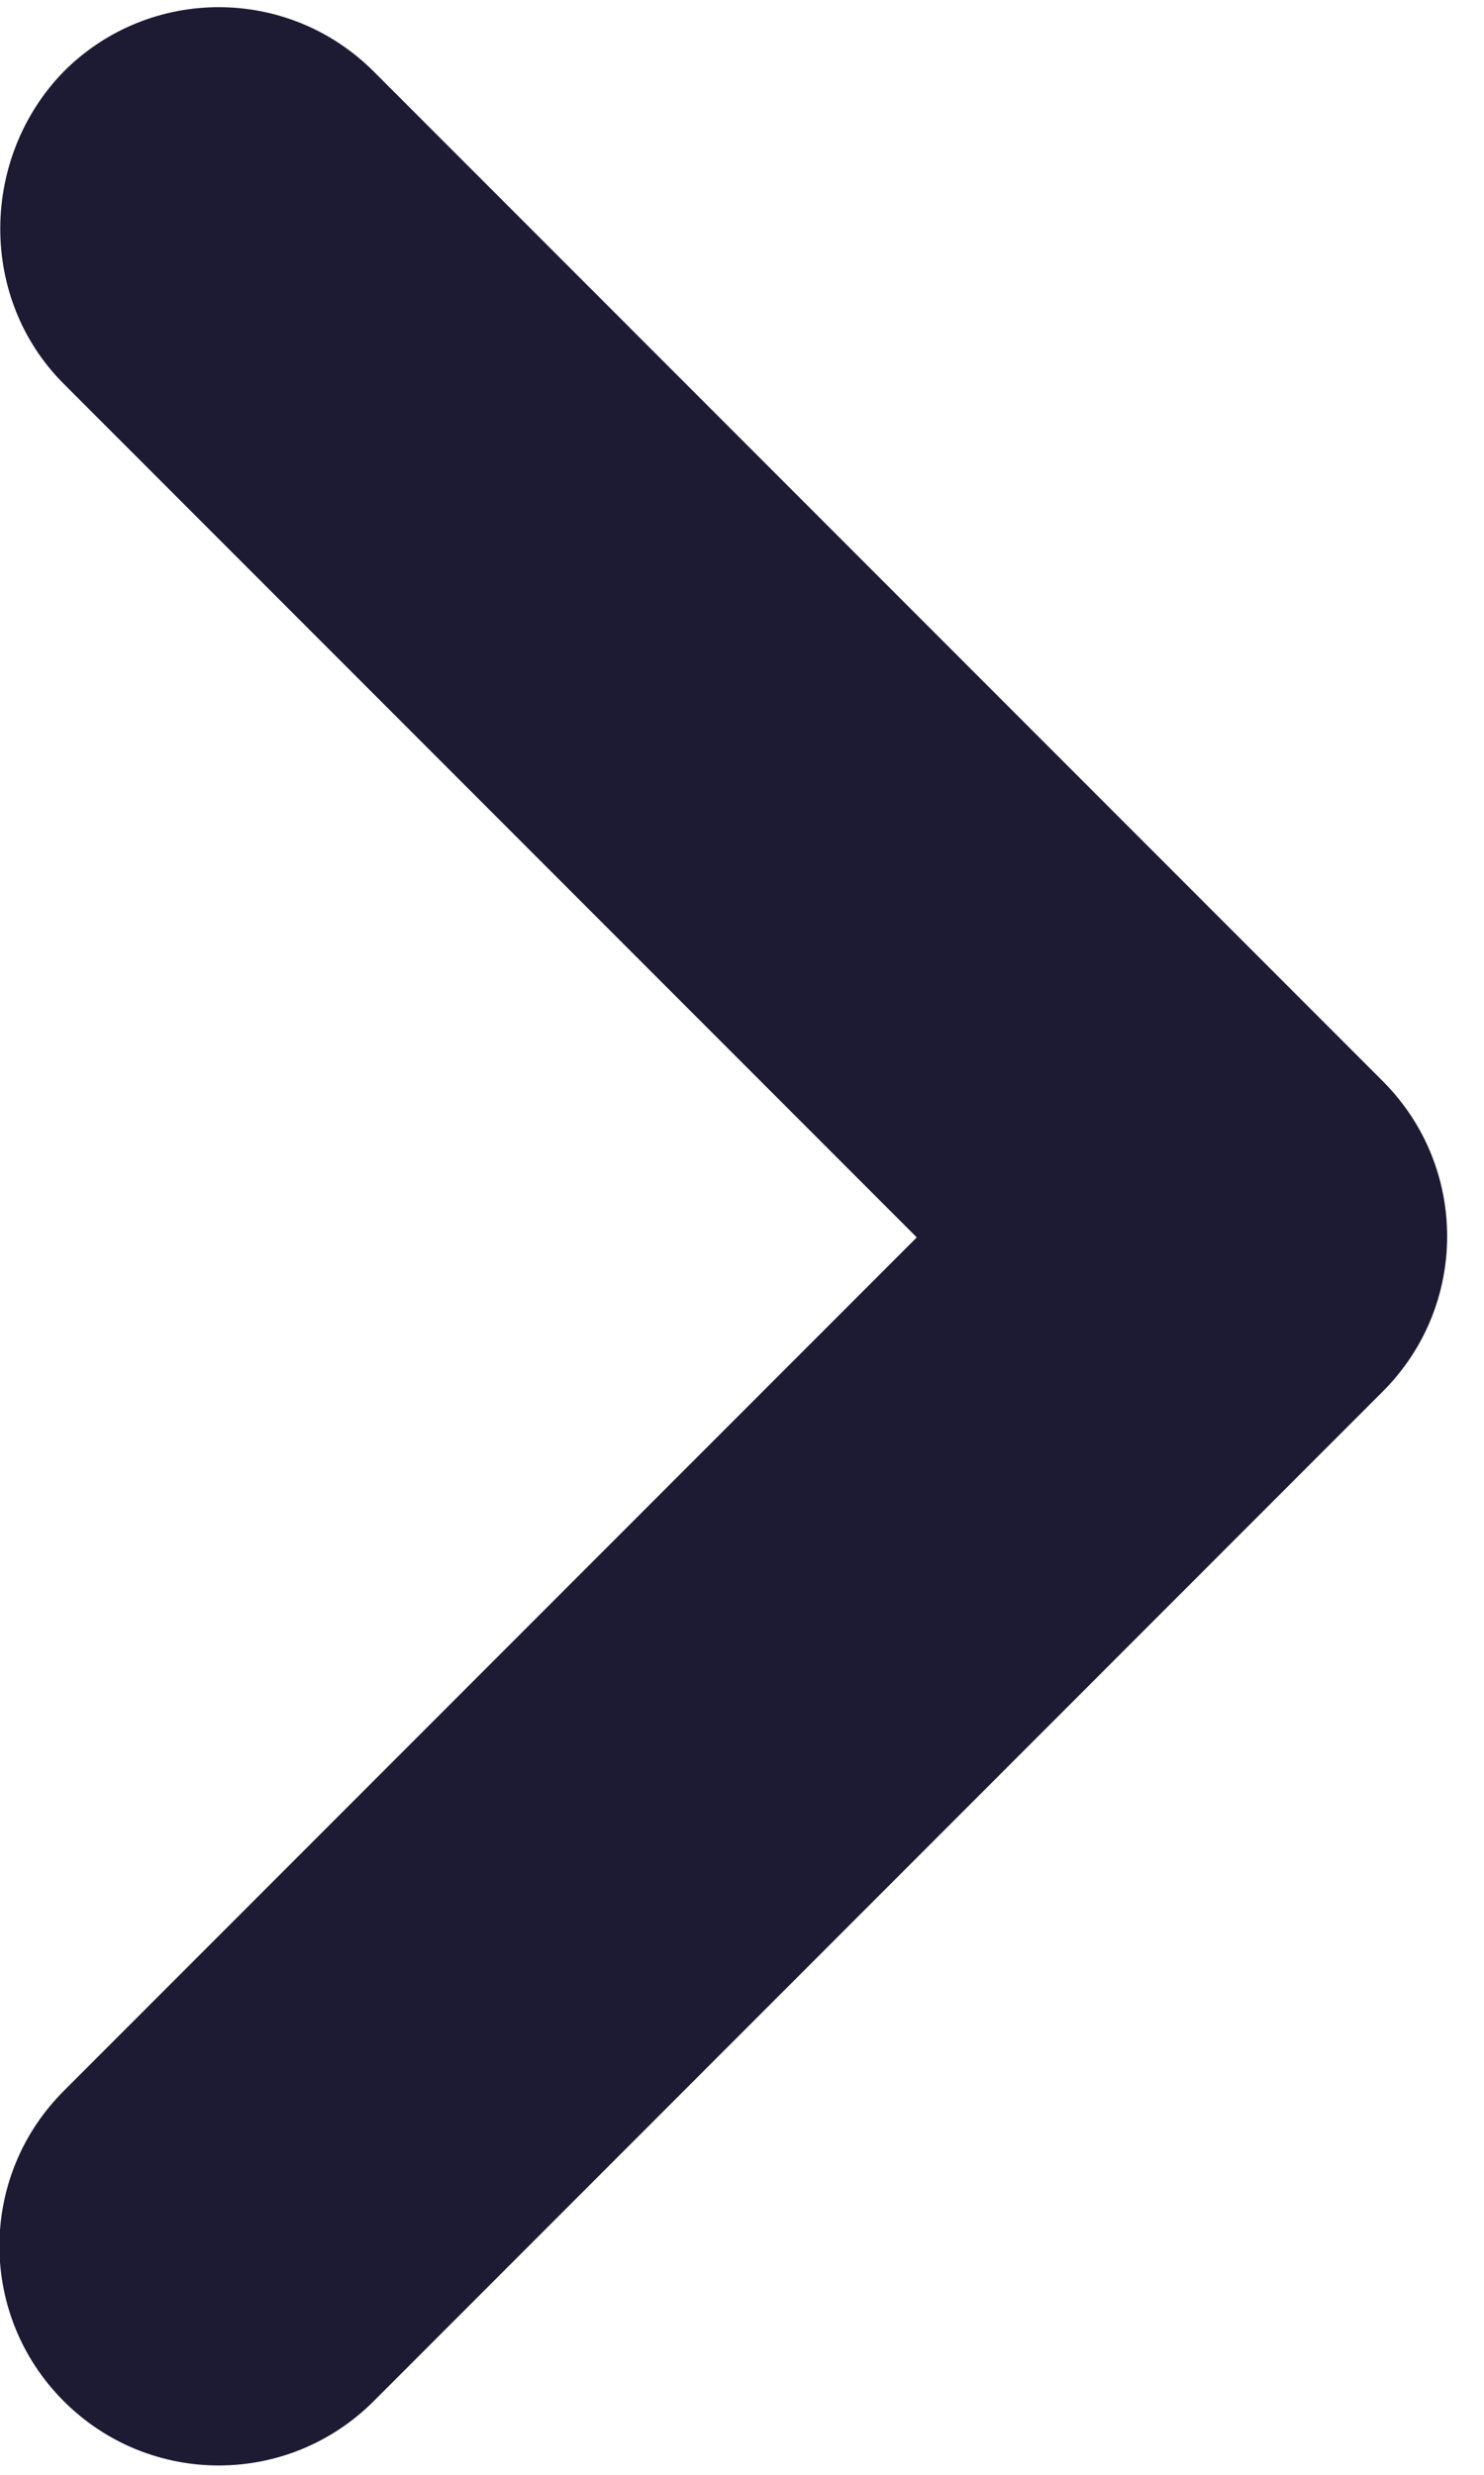
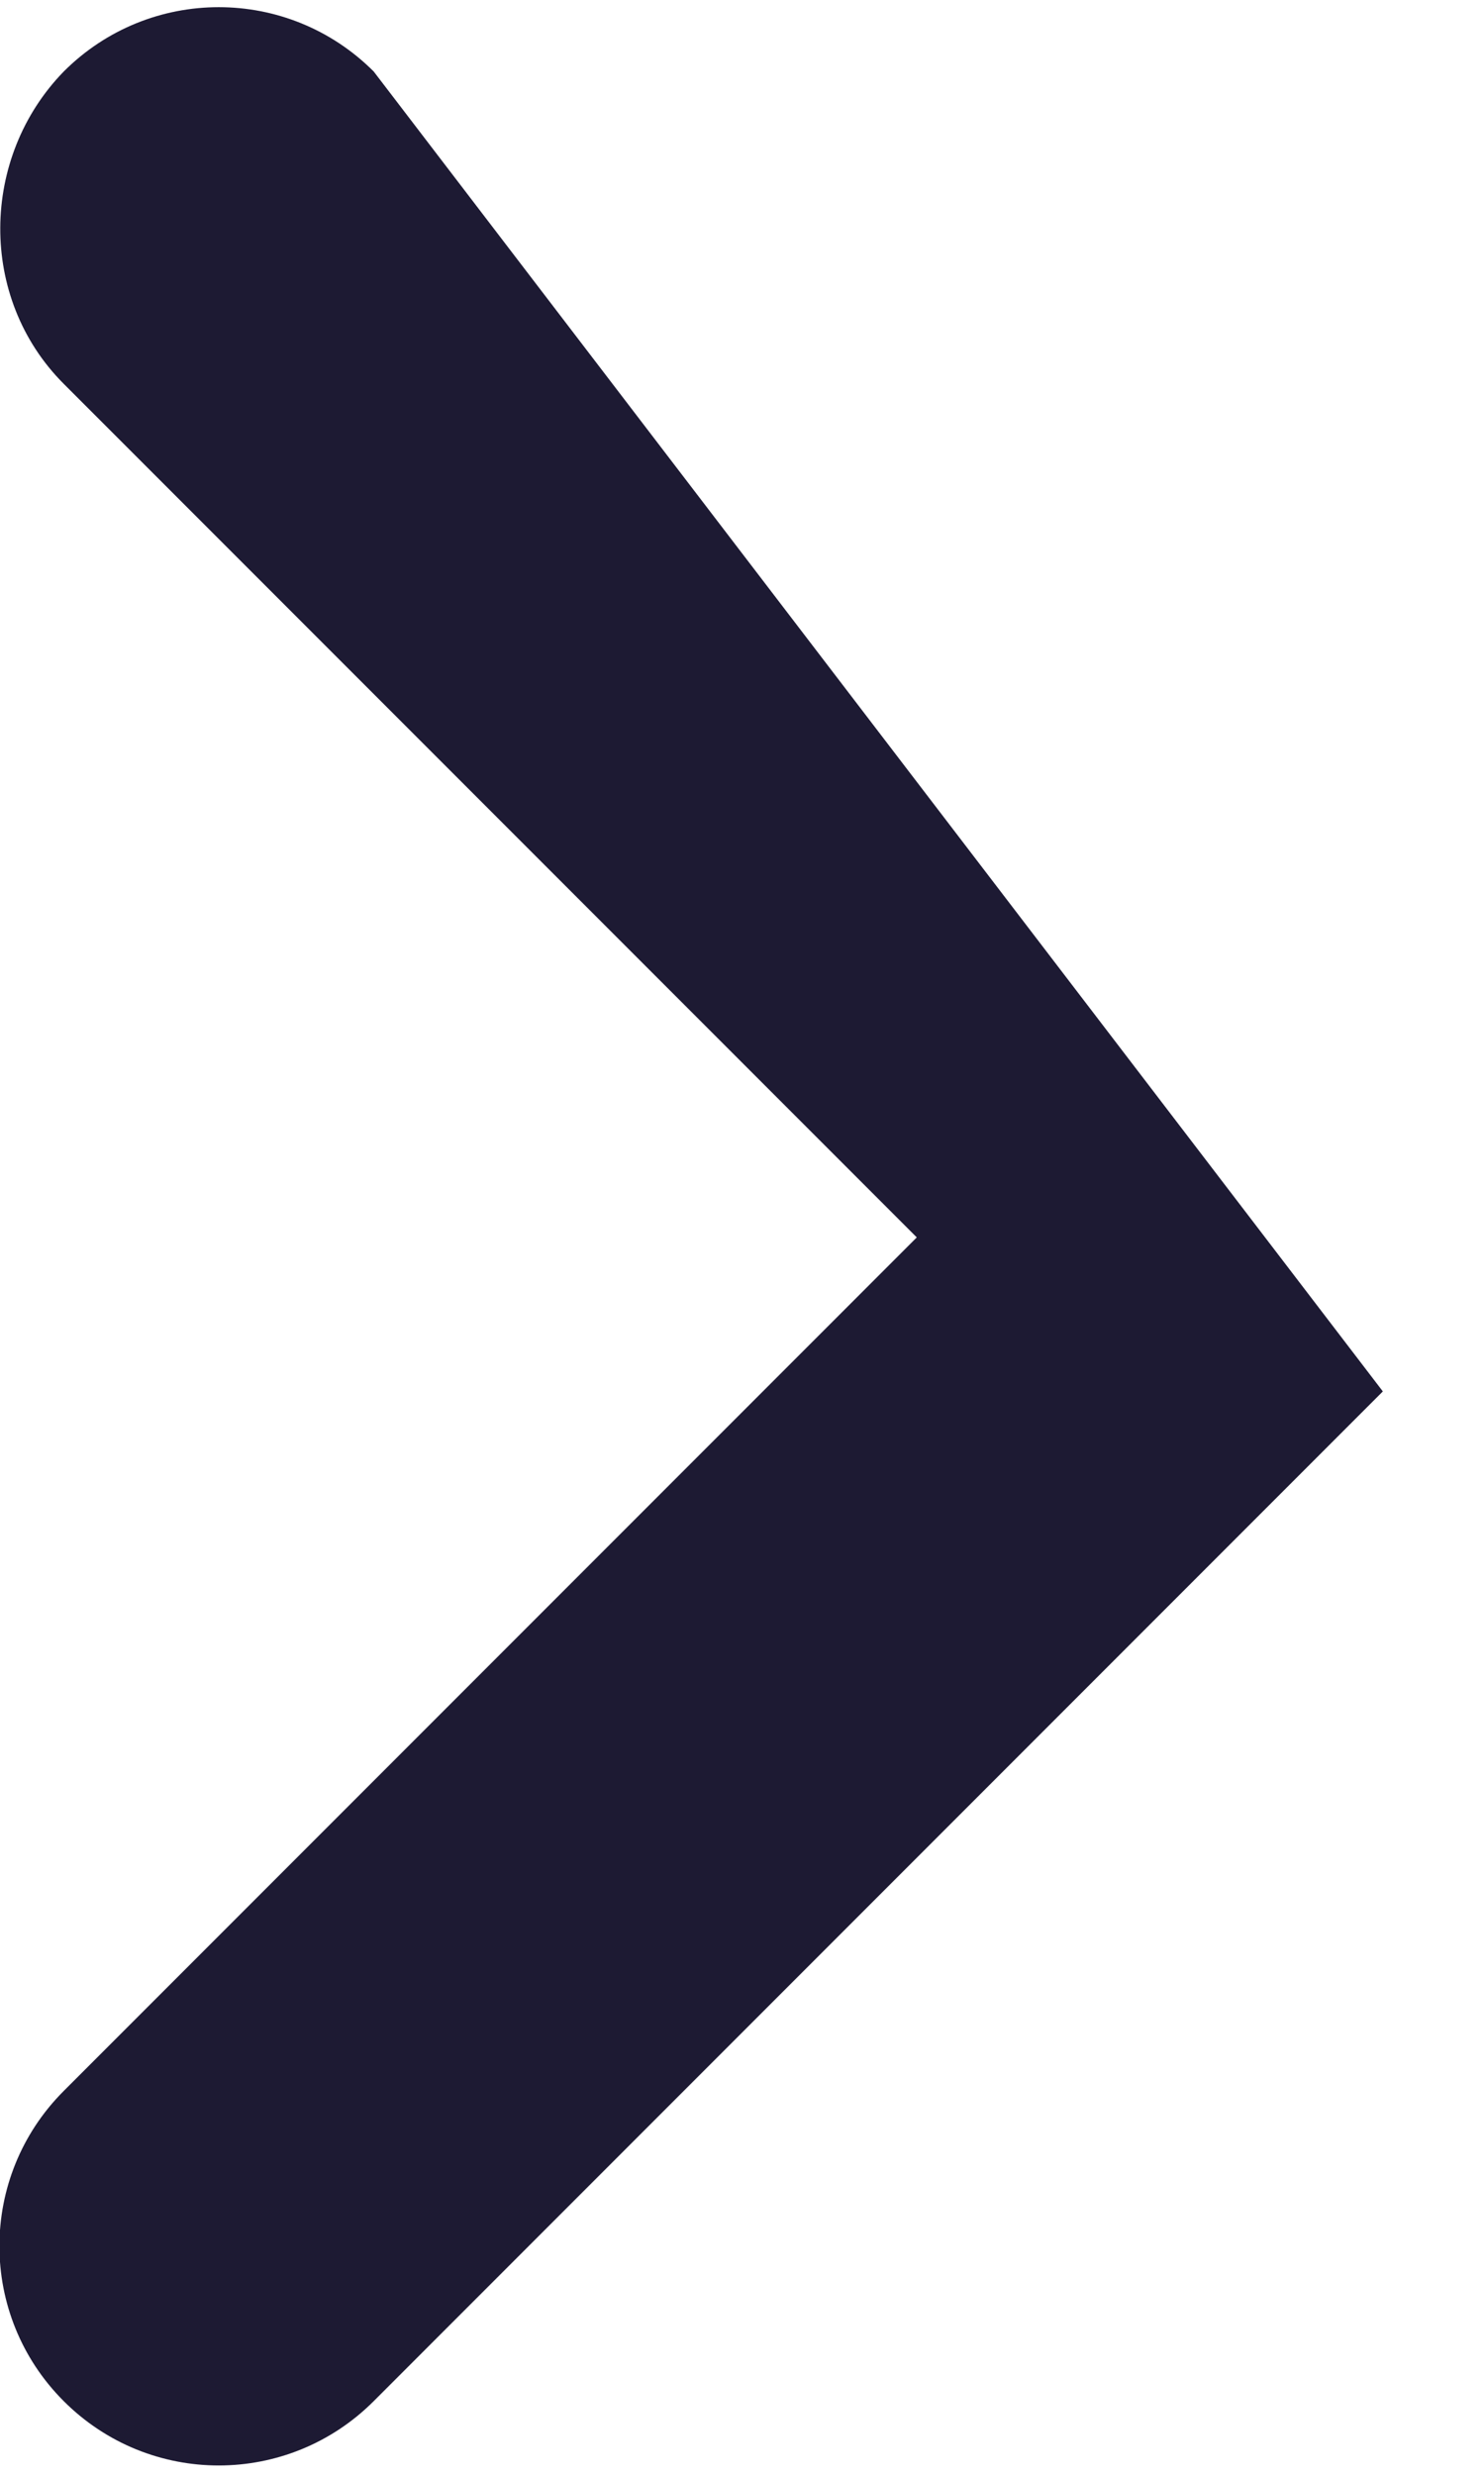
<svg xmlns="http://www.w3.org/2000/svg" width="18" height="30" viewBox="0 0 18 30" fill="none">
-   <path d="M0.773 4.653L11.12 15L0.773 25.347C-0.267 26.387 -0.267 28.067 0.773 29.107C1.813 30.147 3.493 30.147 4.533 29.107L16.773 16.867C17.813 15.827 17.813 14.147 16.773 13.107L4.533 0.867C3.493 -0.173 1.813 -0.173 0.773 0.867C-0.24 1.907 -0.267 3.613 0.773 4.653Z" fill="#1D1A33" />
+   <path d="M0.773 4.653L11.12 15L0.773 25.347C-0.267 26.387 -0.267 28.067 0.773 29.107C1.813 30.147 3.493 30.147 4.533 29.107L16.773 16.867L4.533 0.867C3.493 -0.173 1.813 -0.173 0.773 0.867C-0.24 1.907 -0.267 3.613 0.773 4.653Z" fill="#1D1A33" />
</svg>